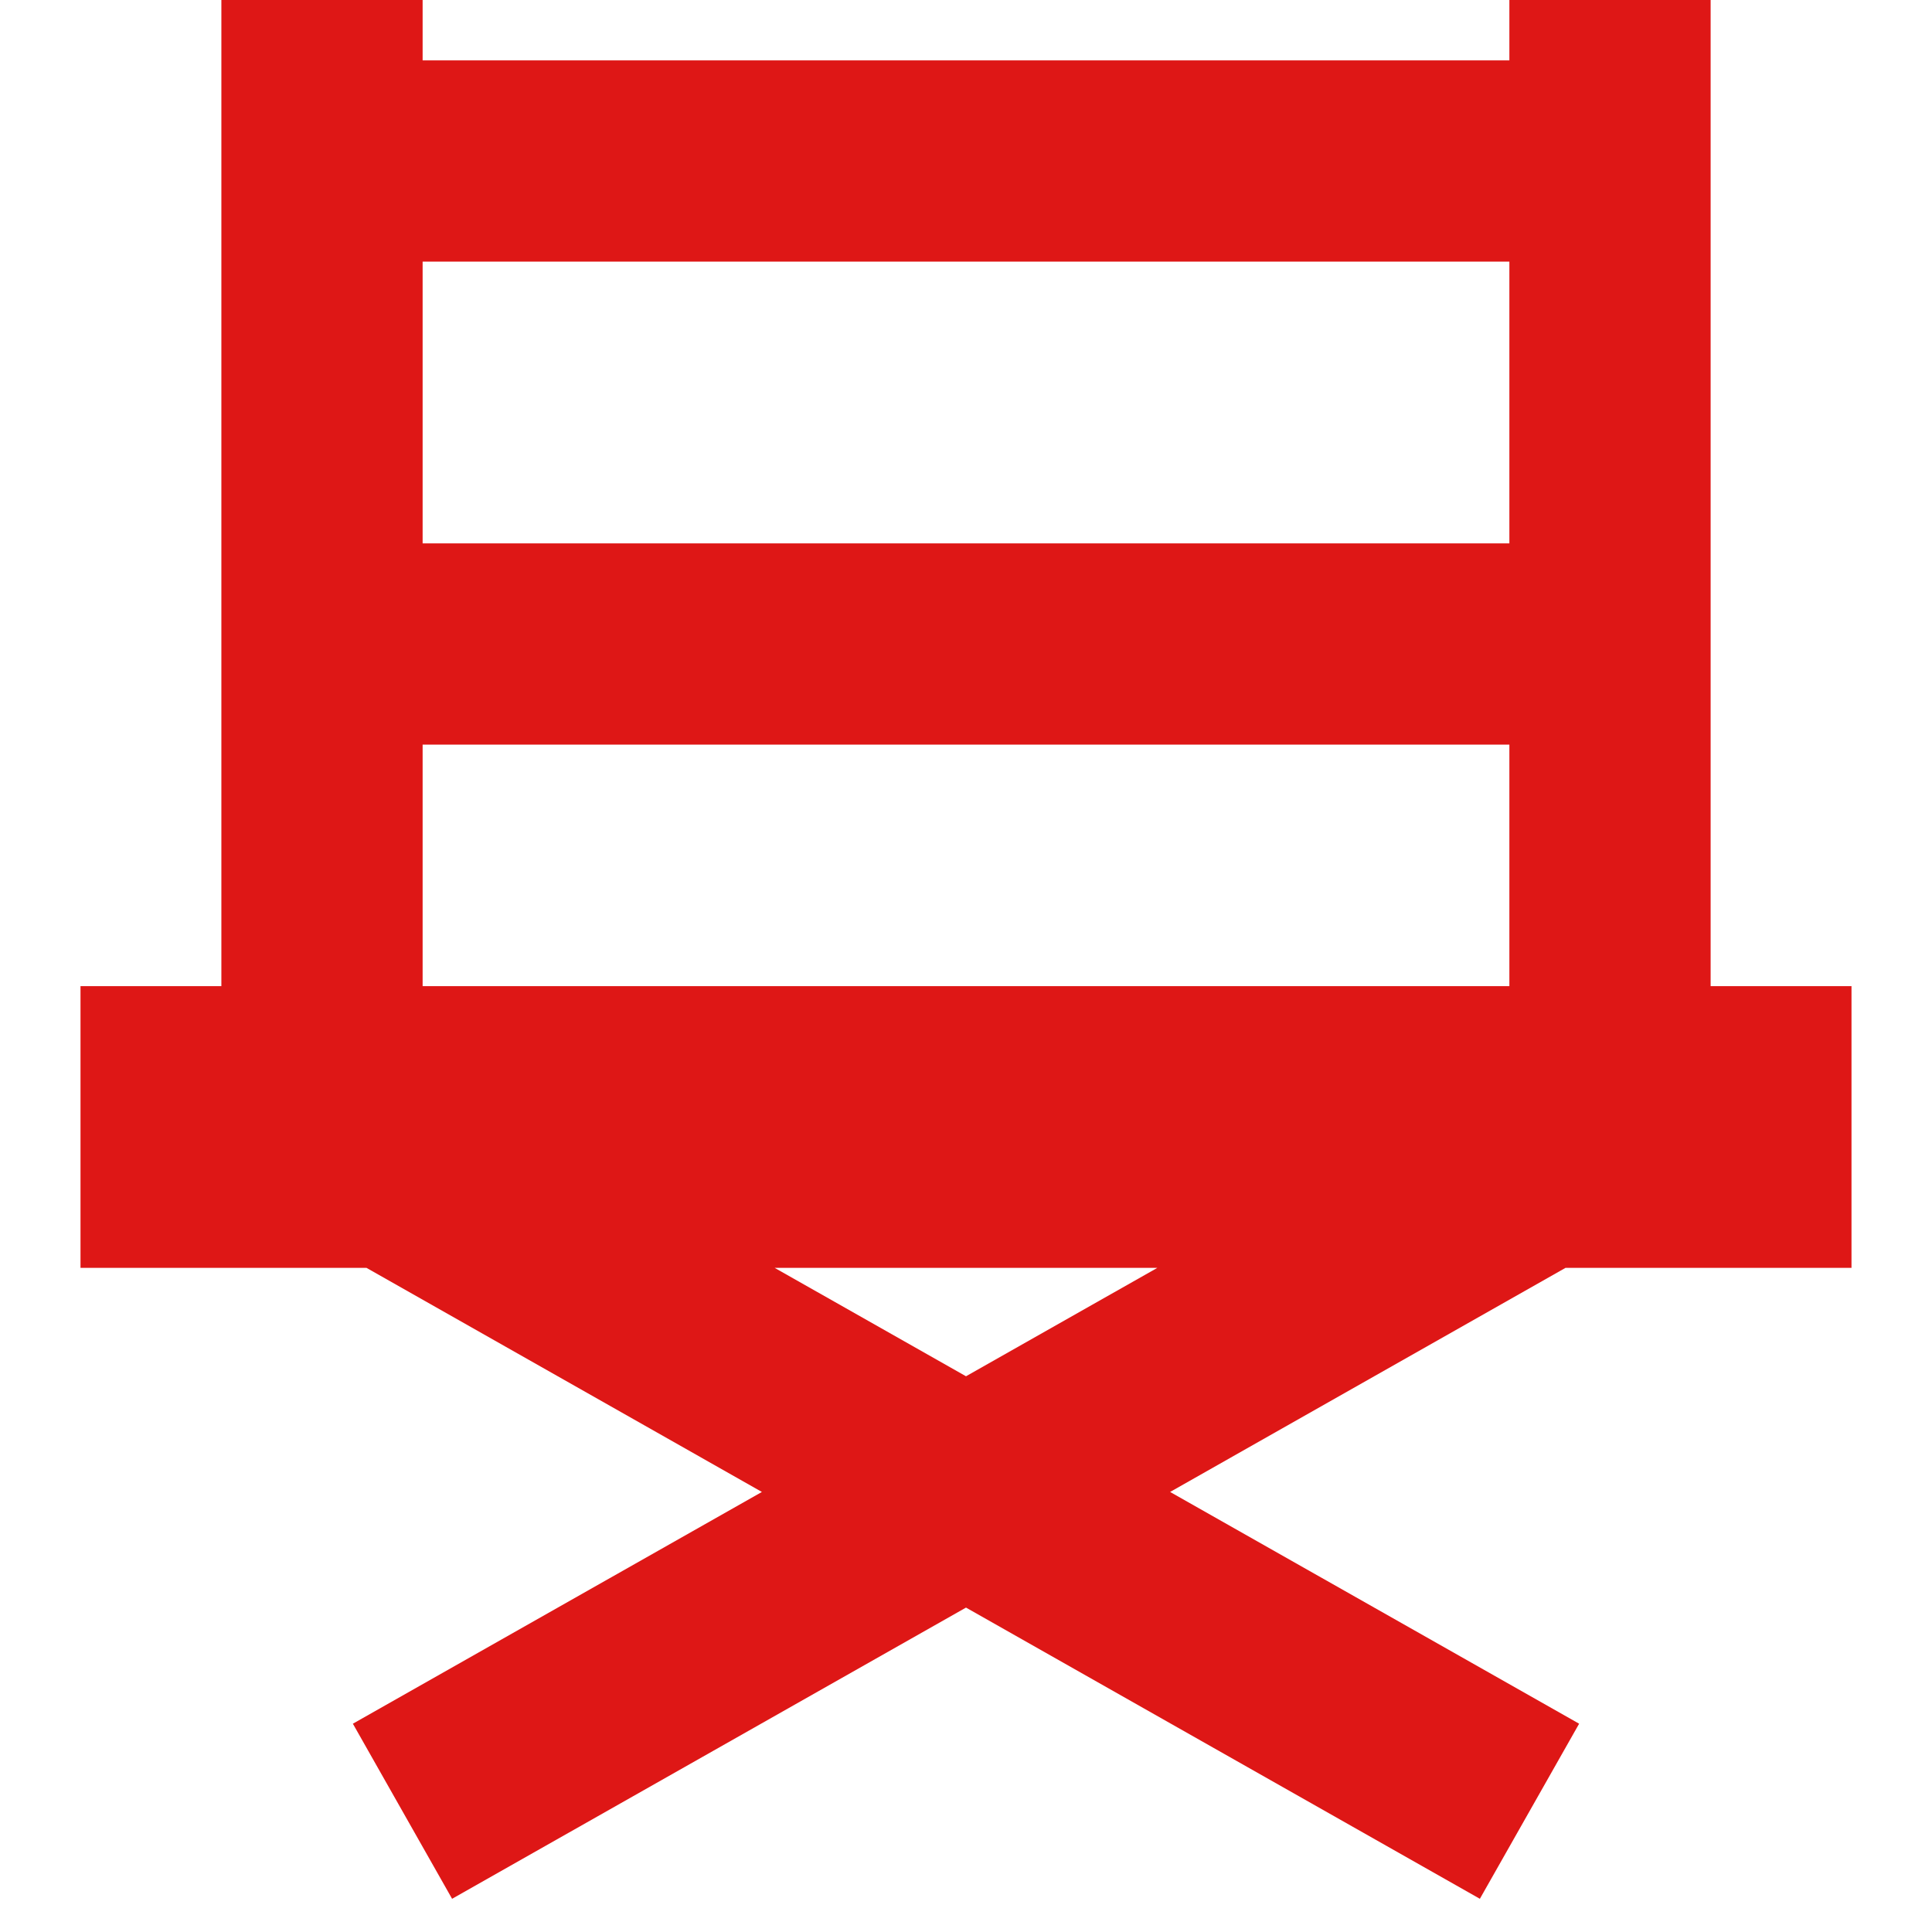
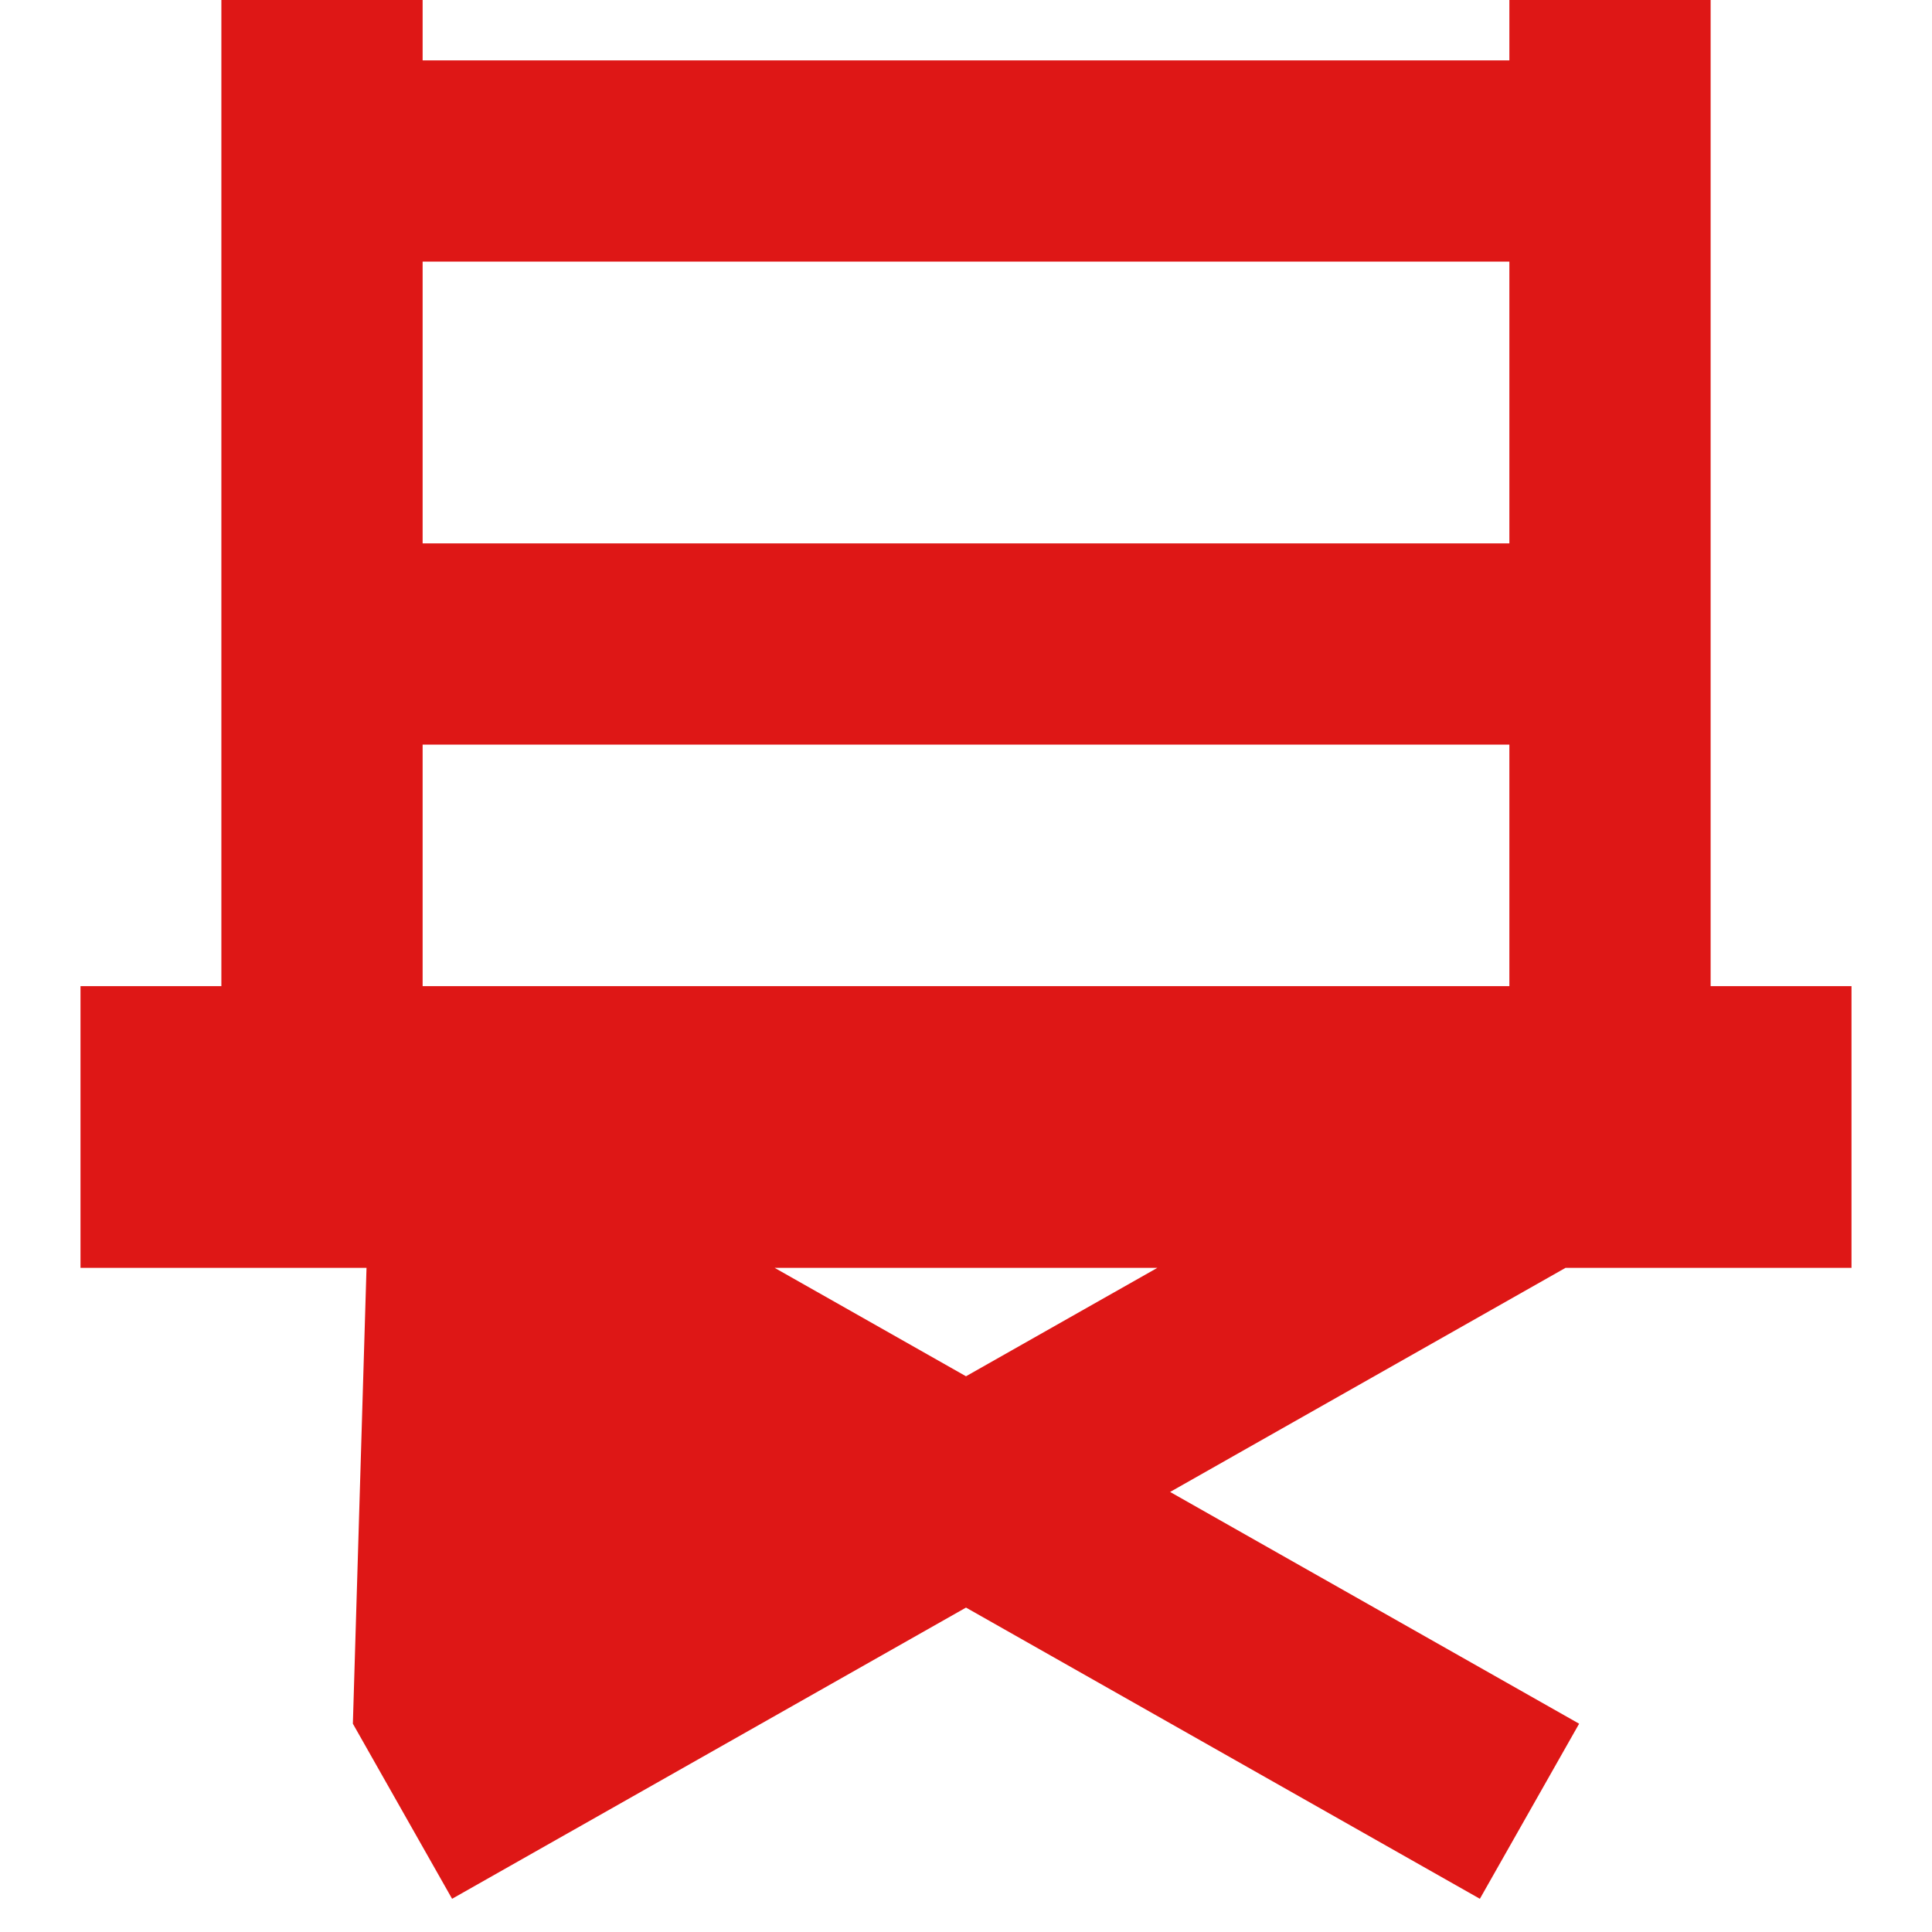
<svg xmlns="http://www.w3.org/2000/svg" width="48" height="48" viewBox="0 0 48 48" fill="none">
-   <path fill-rule="evenodd" clip-rule="evenodd" d="M10.5 0V1.5H37.5V0H42.5V24.5H46V31.5H38.894L29.071 37.067L39.233 42.825L36.767 47.175L24 39.94L11.232 47.175L8.767 42.825L18.929 37.067L9.106 31.5H2V24.5H5.5V0H10.5ZM19.247 31.5L24 34.193L28.753 31.5H19.247ZM37.5 24.5H10.5V18.5H37.5V24.5ZM10.5 13.5V6.5H37.5V13.5H10.5Z" fill="#DE1716" />
+   <path fill-rule="evenodd" clip-rule="evenodd" d="M10.5 0V1.5H37.5V0H42.5V24.5H46V31.5H38.894L29.071 37.067L39.233 42.825L36.767 47.175L24 39.94L11.232 47.175L8.767 42.825L9.106 31.5H2V24.5H5.5V0H10.5ZM19.247 31.5L24 34.193L28.753 31.5H19.247ZM37.5 24.5H10.5V18.5H37.5V24.5ZM10.5 13.5V6.5H37.5V13.5H10.5Z" fill="#DE1716" />
</svg>